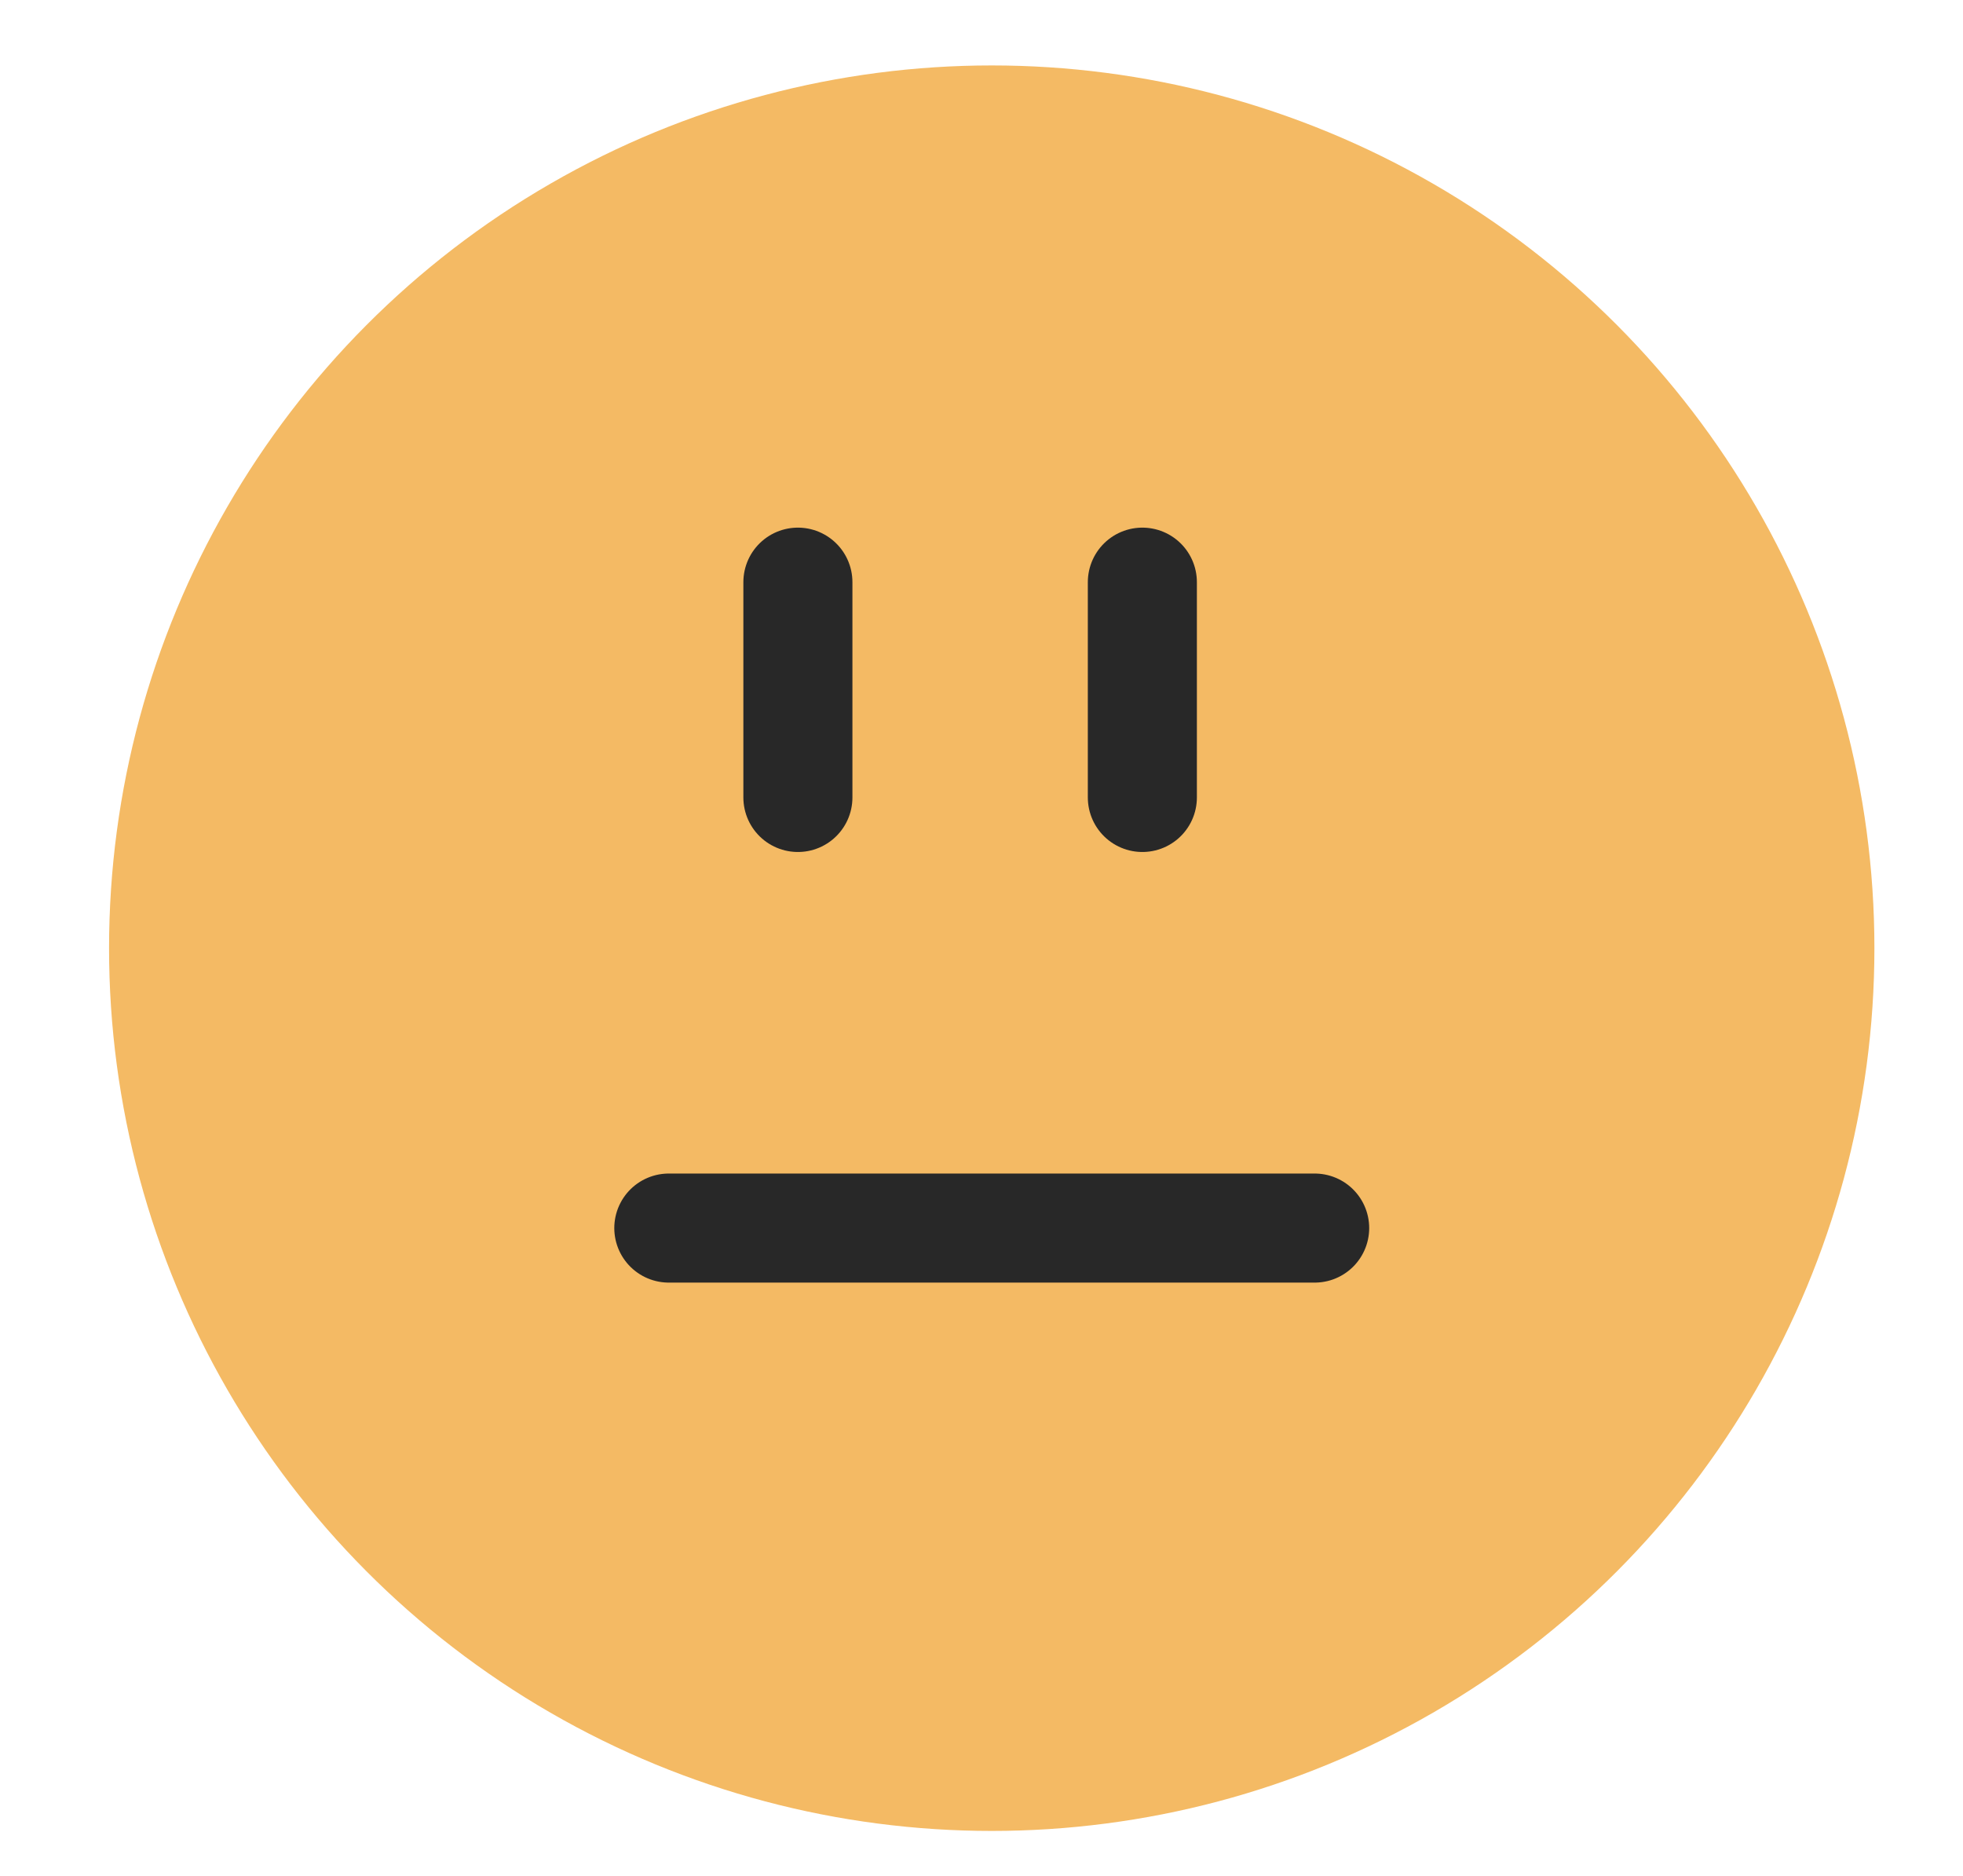
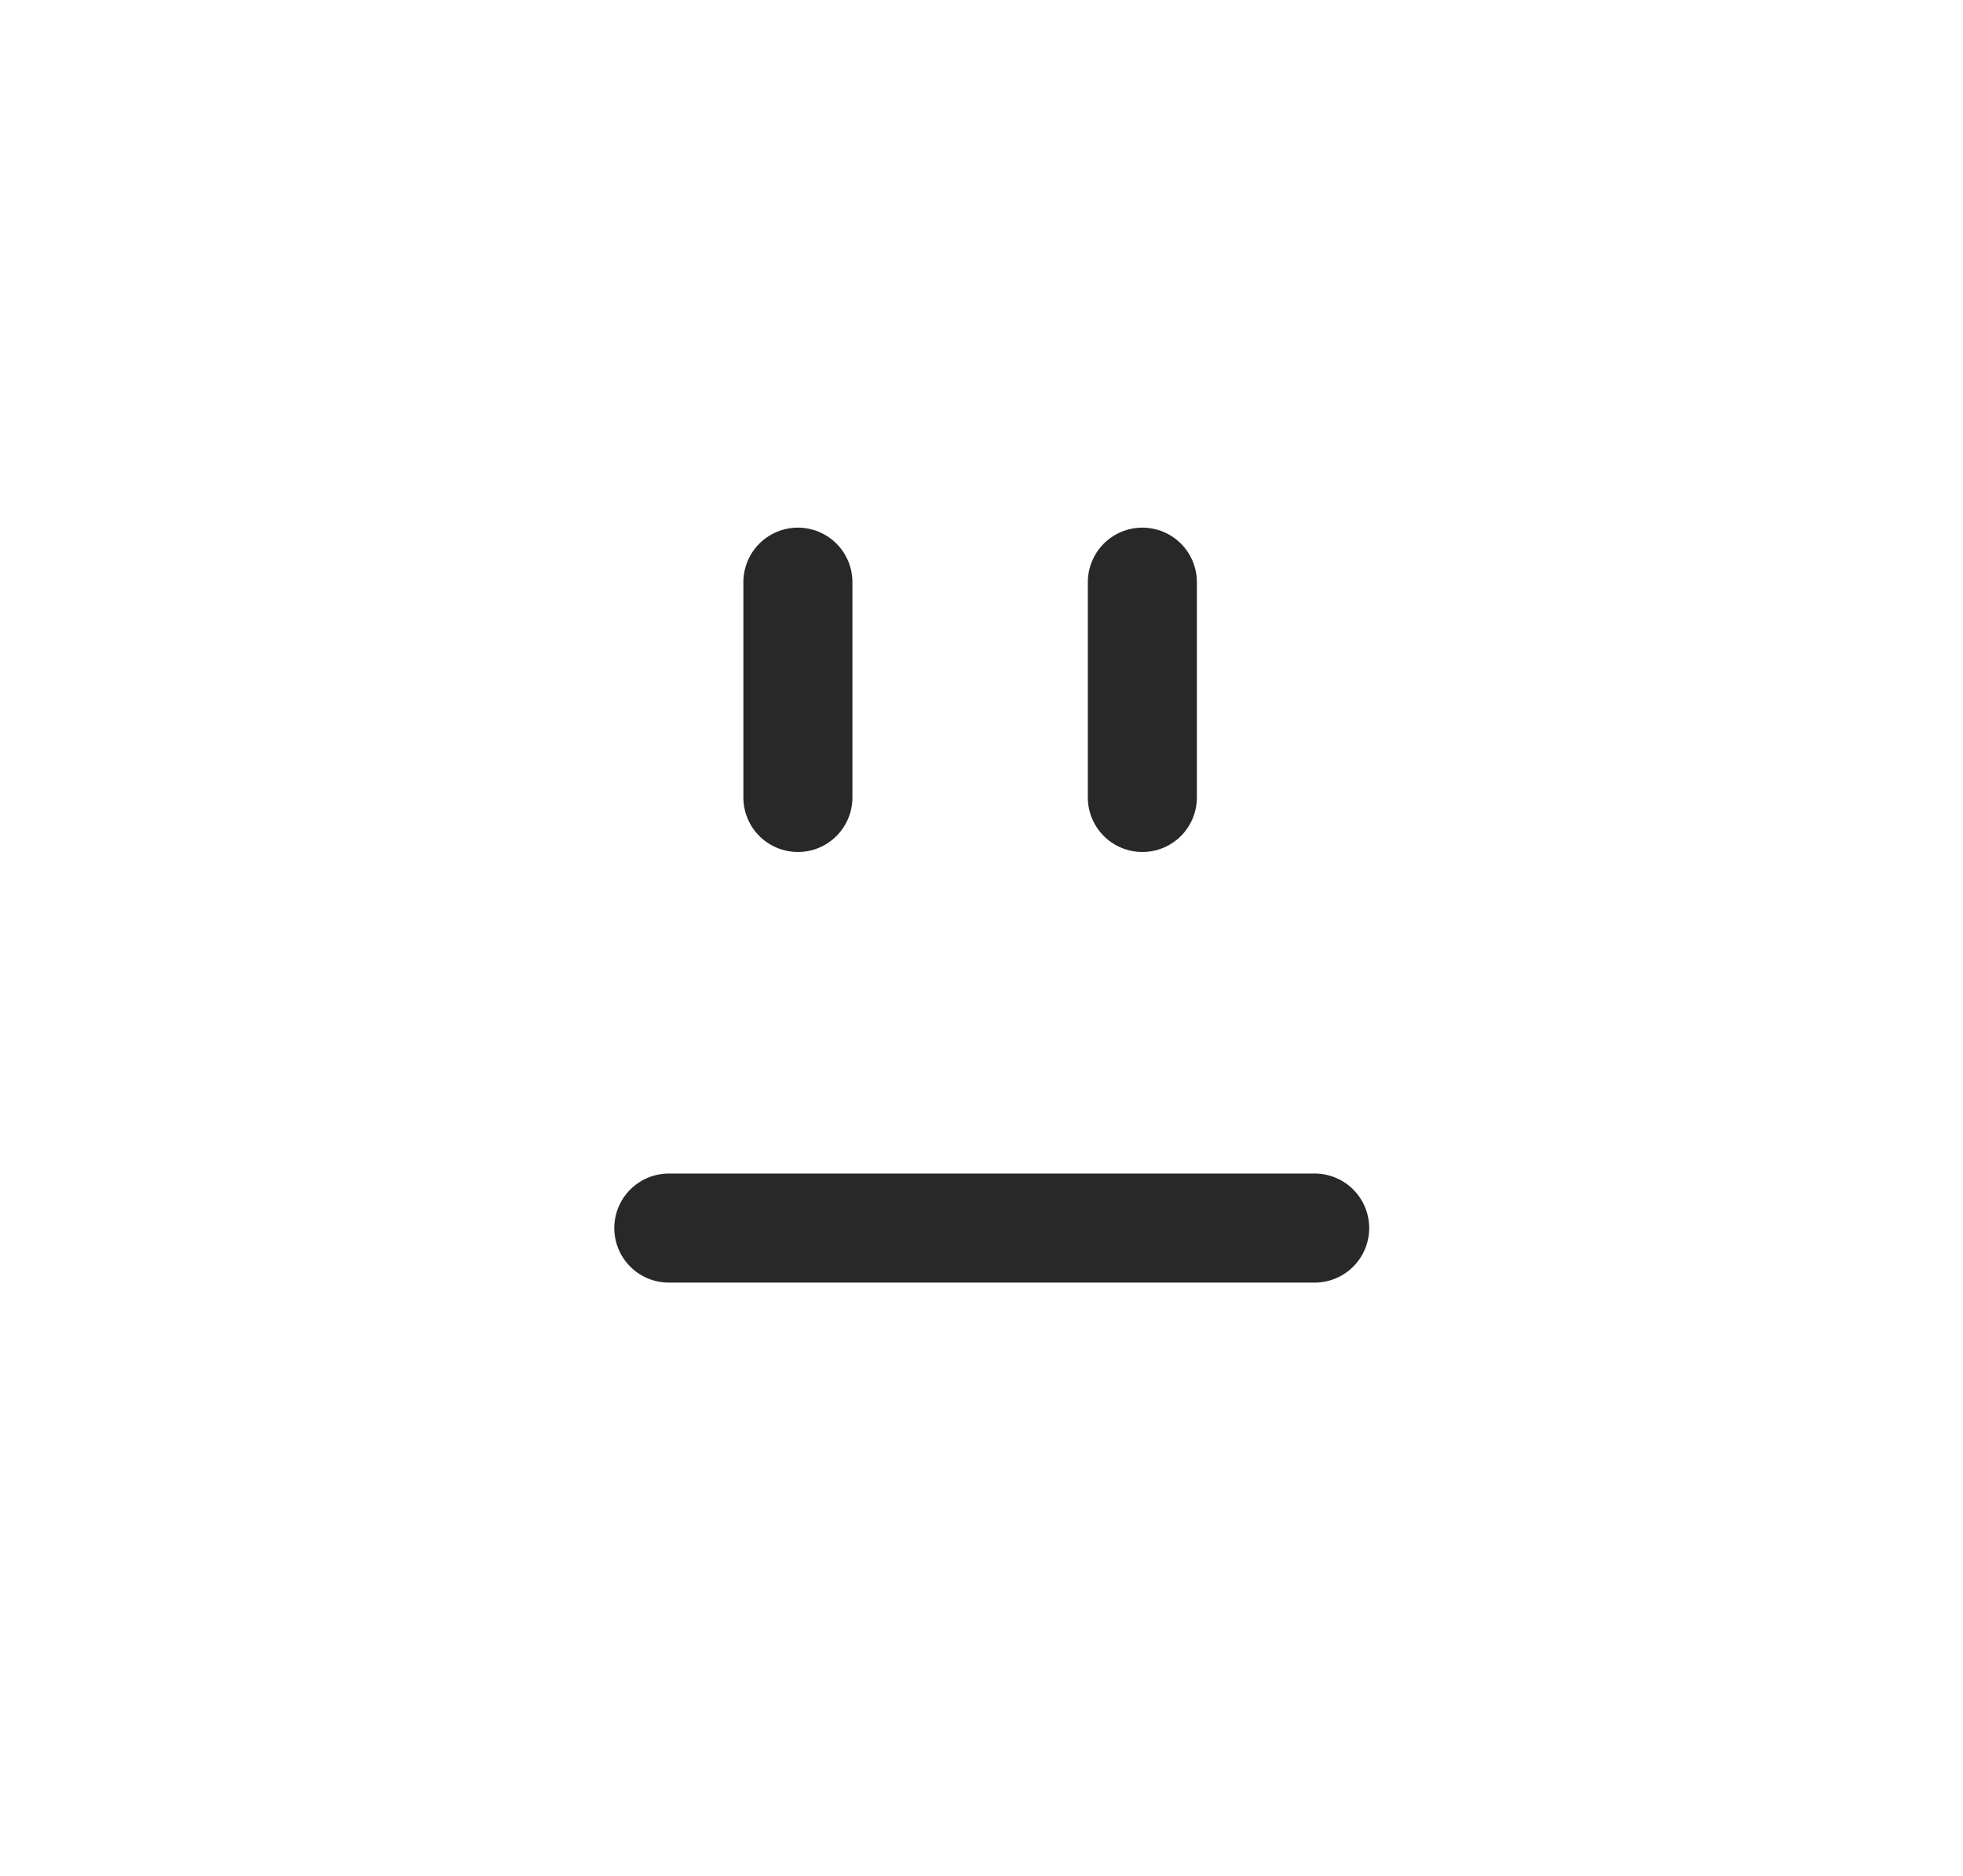
<svg xmlns="http://www.w3.org/2000/svg" width="90" height="86" viewBox="0 0 90 86" fill="none">
-   <circle cx="45.469" cy="43.469" r="40.469" fill="#F4BA64" />
  <path d="M36.582 26.689L36.582 36.559" stroke="#282828" stroke-width="5" stroke-linecap="round" stroke-linejoin="round" />
  <path d="M52.375 26.689L52.375 36.559" stroke="#282828" stroke-width="5" stroke-linecap="round" stroke-linejoin="round" />
  <path d="M30.664 56.3H60.275" stroke="#282828" stroke-width="5" stroke-linecap="round" />
</svg>